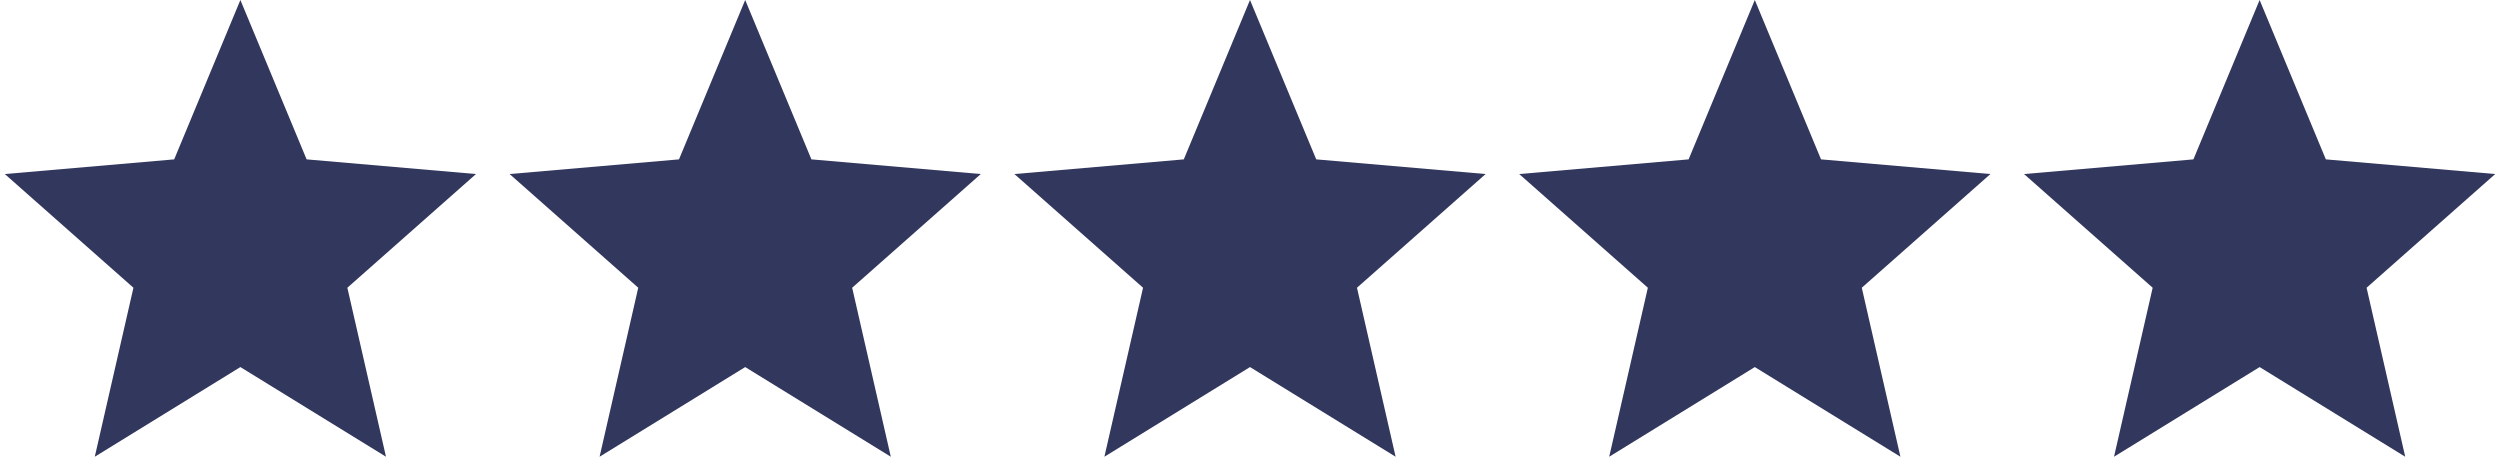
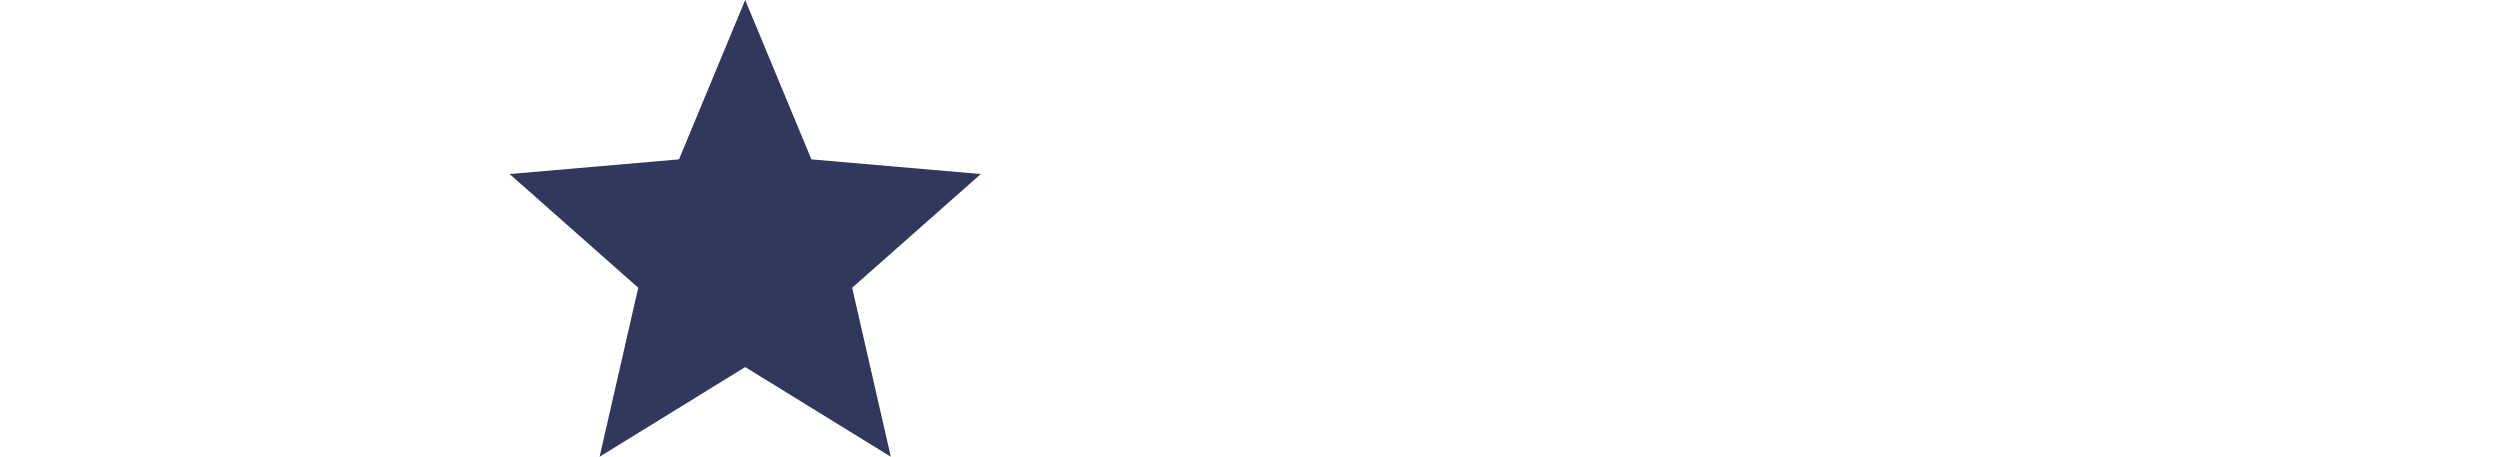
<svg xmlns="http://www.w3.org/2000/svg" version="1.1" id="Calque_1" x="0px" y="0px" viewBox="0 0 104 19" style="enable-background:new 0 0 104 19;" xml:space="preserve">
  <style type="text/css">
	.st0{fill:#32375D;}
</style>
-   <path class="st0" d="M10,15.27L16.057,19l-1.607-7.03l5.351-4.73l-7.046-0.61L10,0  L7.246,6.63L0.2,7.24l5.351,4.73L3.943,19L10,15.27z" />
  <path class="st0" d="M31,15.27L37.057,19l-1.607-7.03l5.351-4.73l-7.046-0.61  L31,0l-2.754,6.63l-7.046,0.61l5.351,4.73L24.943,19L31,15.27z" />
-   <path class="st0" d="M52,15.27L58.057,19l-1.607-7.03l5.351-4.73l-7.046-0.61  L52,0l-2.754,6.63l-7.046,0.61l5.351,4.73L45.943,19L52,15.27z" />
-   <path class="st0" d="M73,15.27L79.057,19l-1.607-7.03l5.351-4.73l-7.046-0.61  L73,0l-2.754,6.63l-7.046,0.61l5.351,4.73L66.943,19L73,15.27z" />
-   <path class="st0" d="M94,15.27L100.057,19l-1.607-7.03l5.351-4.73l-7.046-0.61  L94,0l-2.754,6.63l-7.046,0.61l5.351,4.73L87.943,19L94,15.27z" />
</svg>